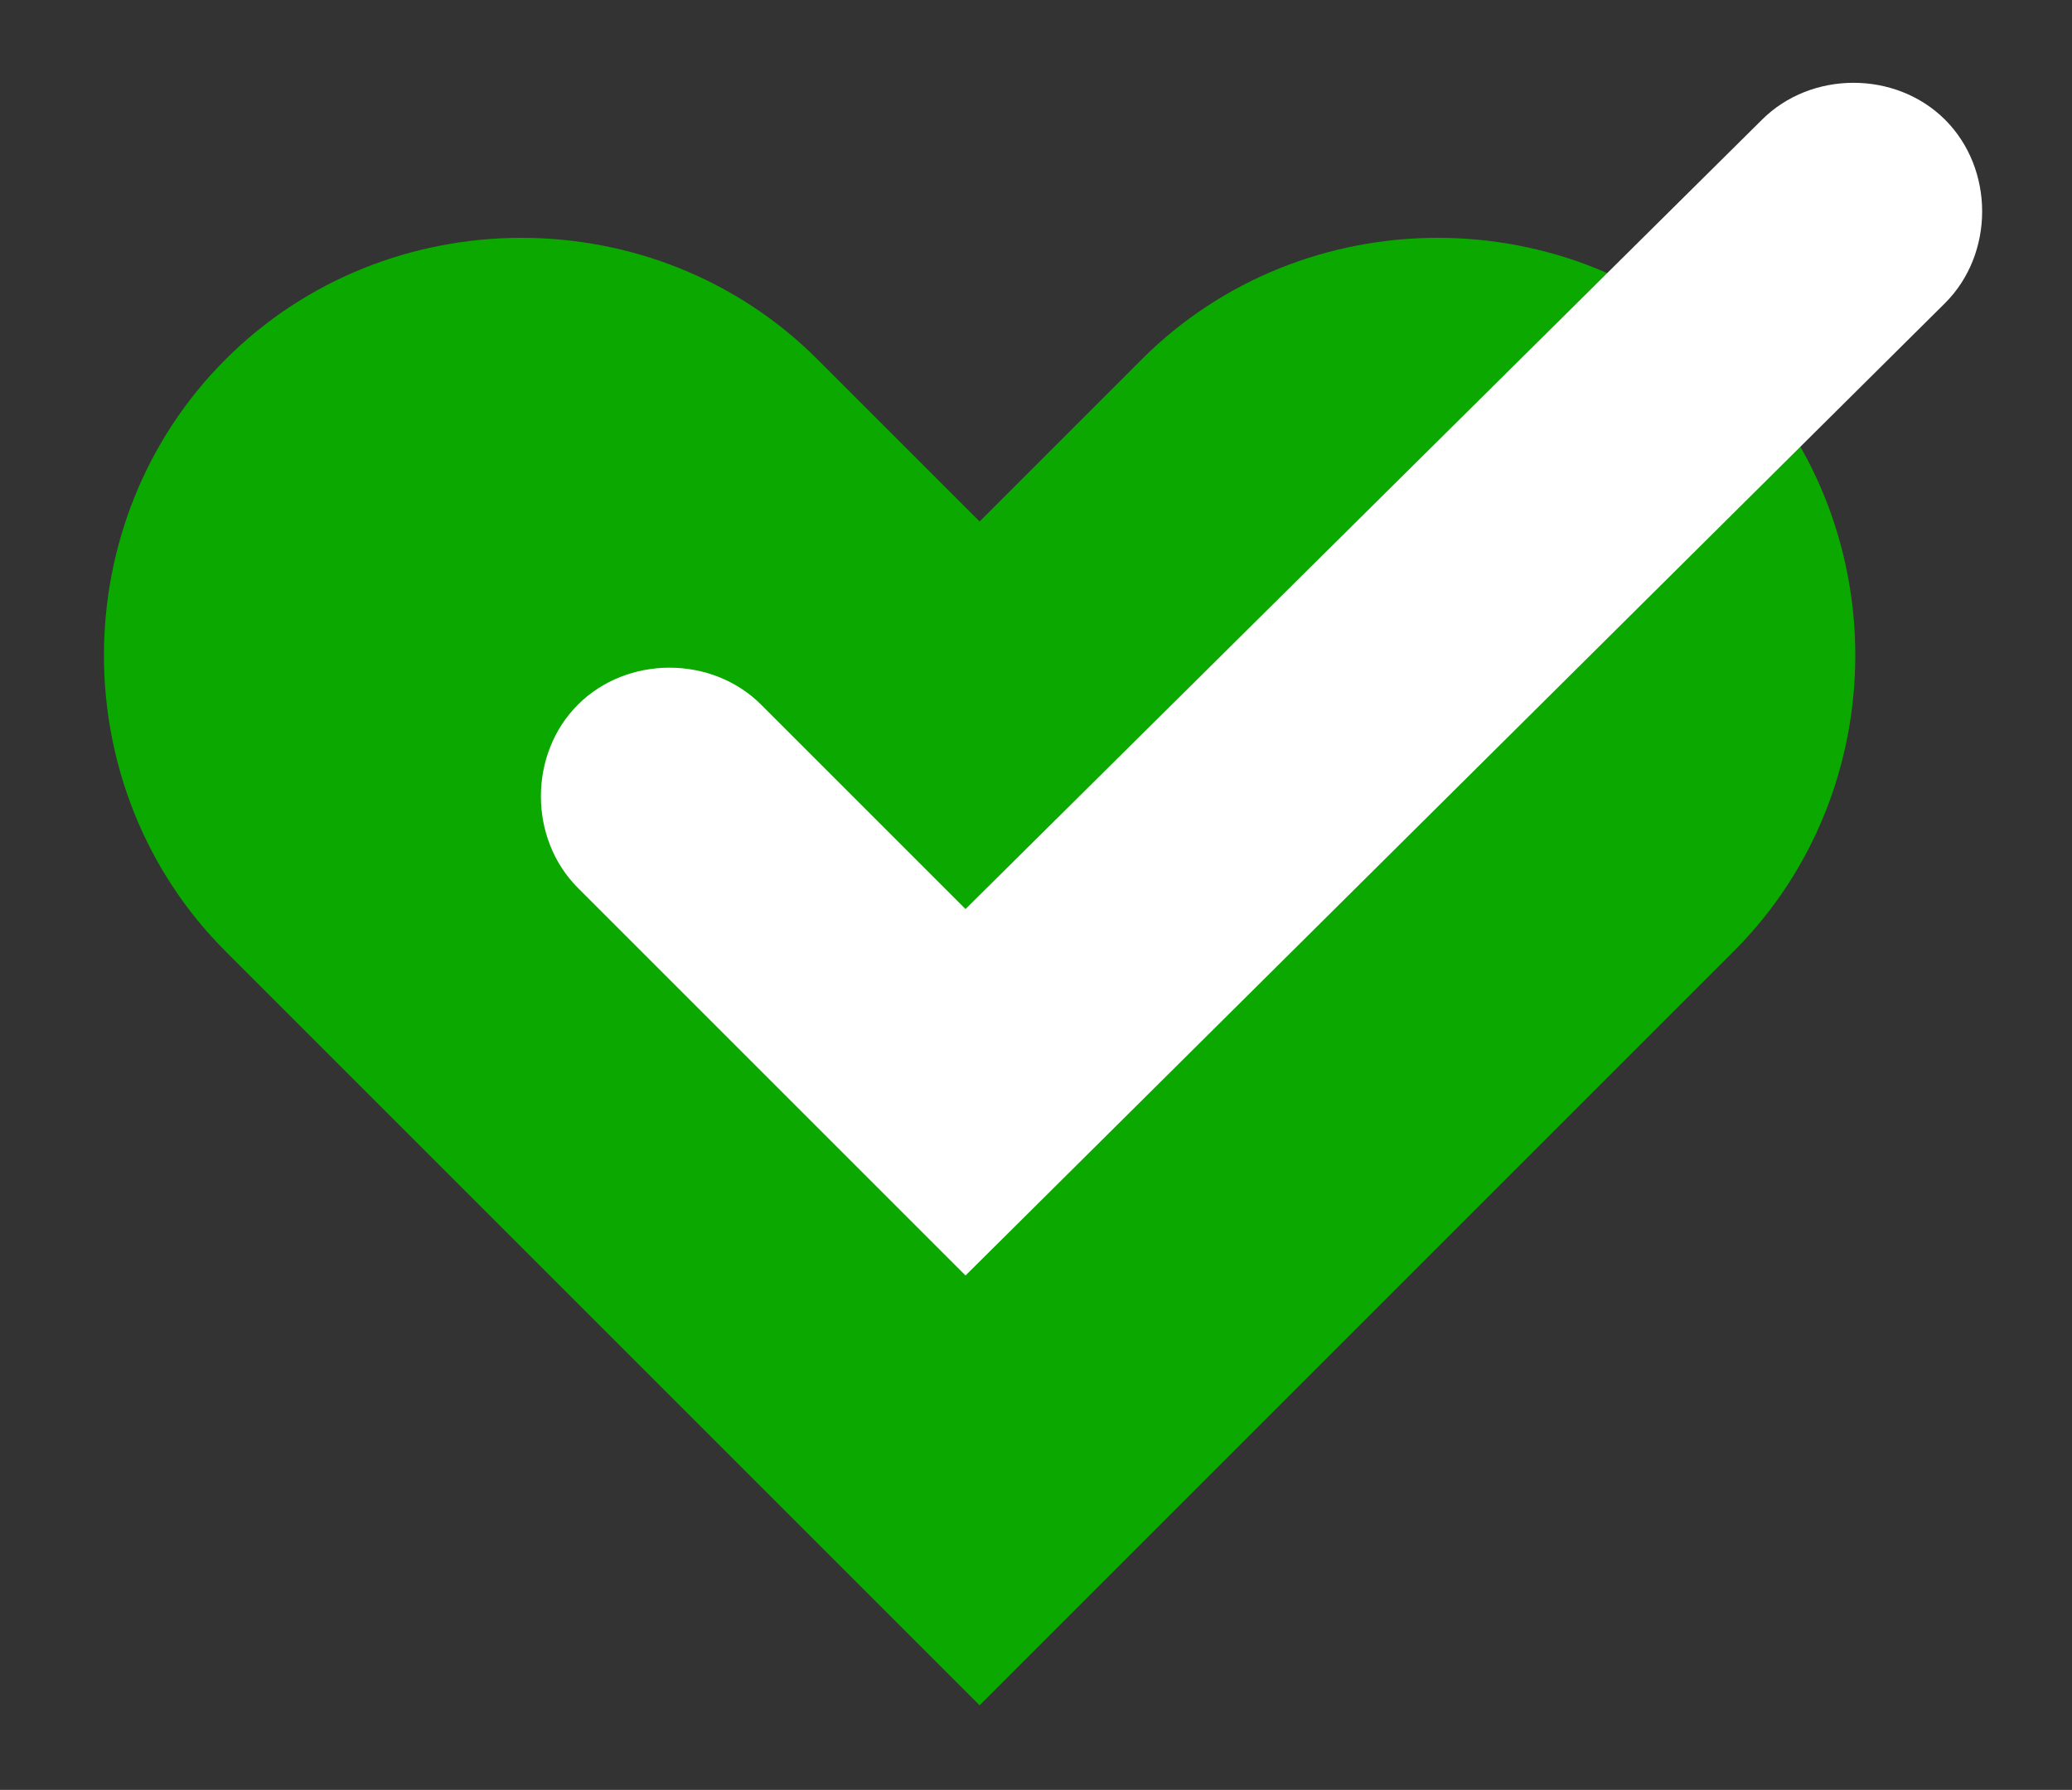
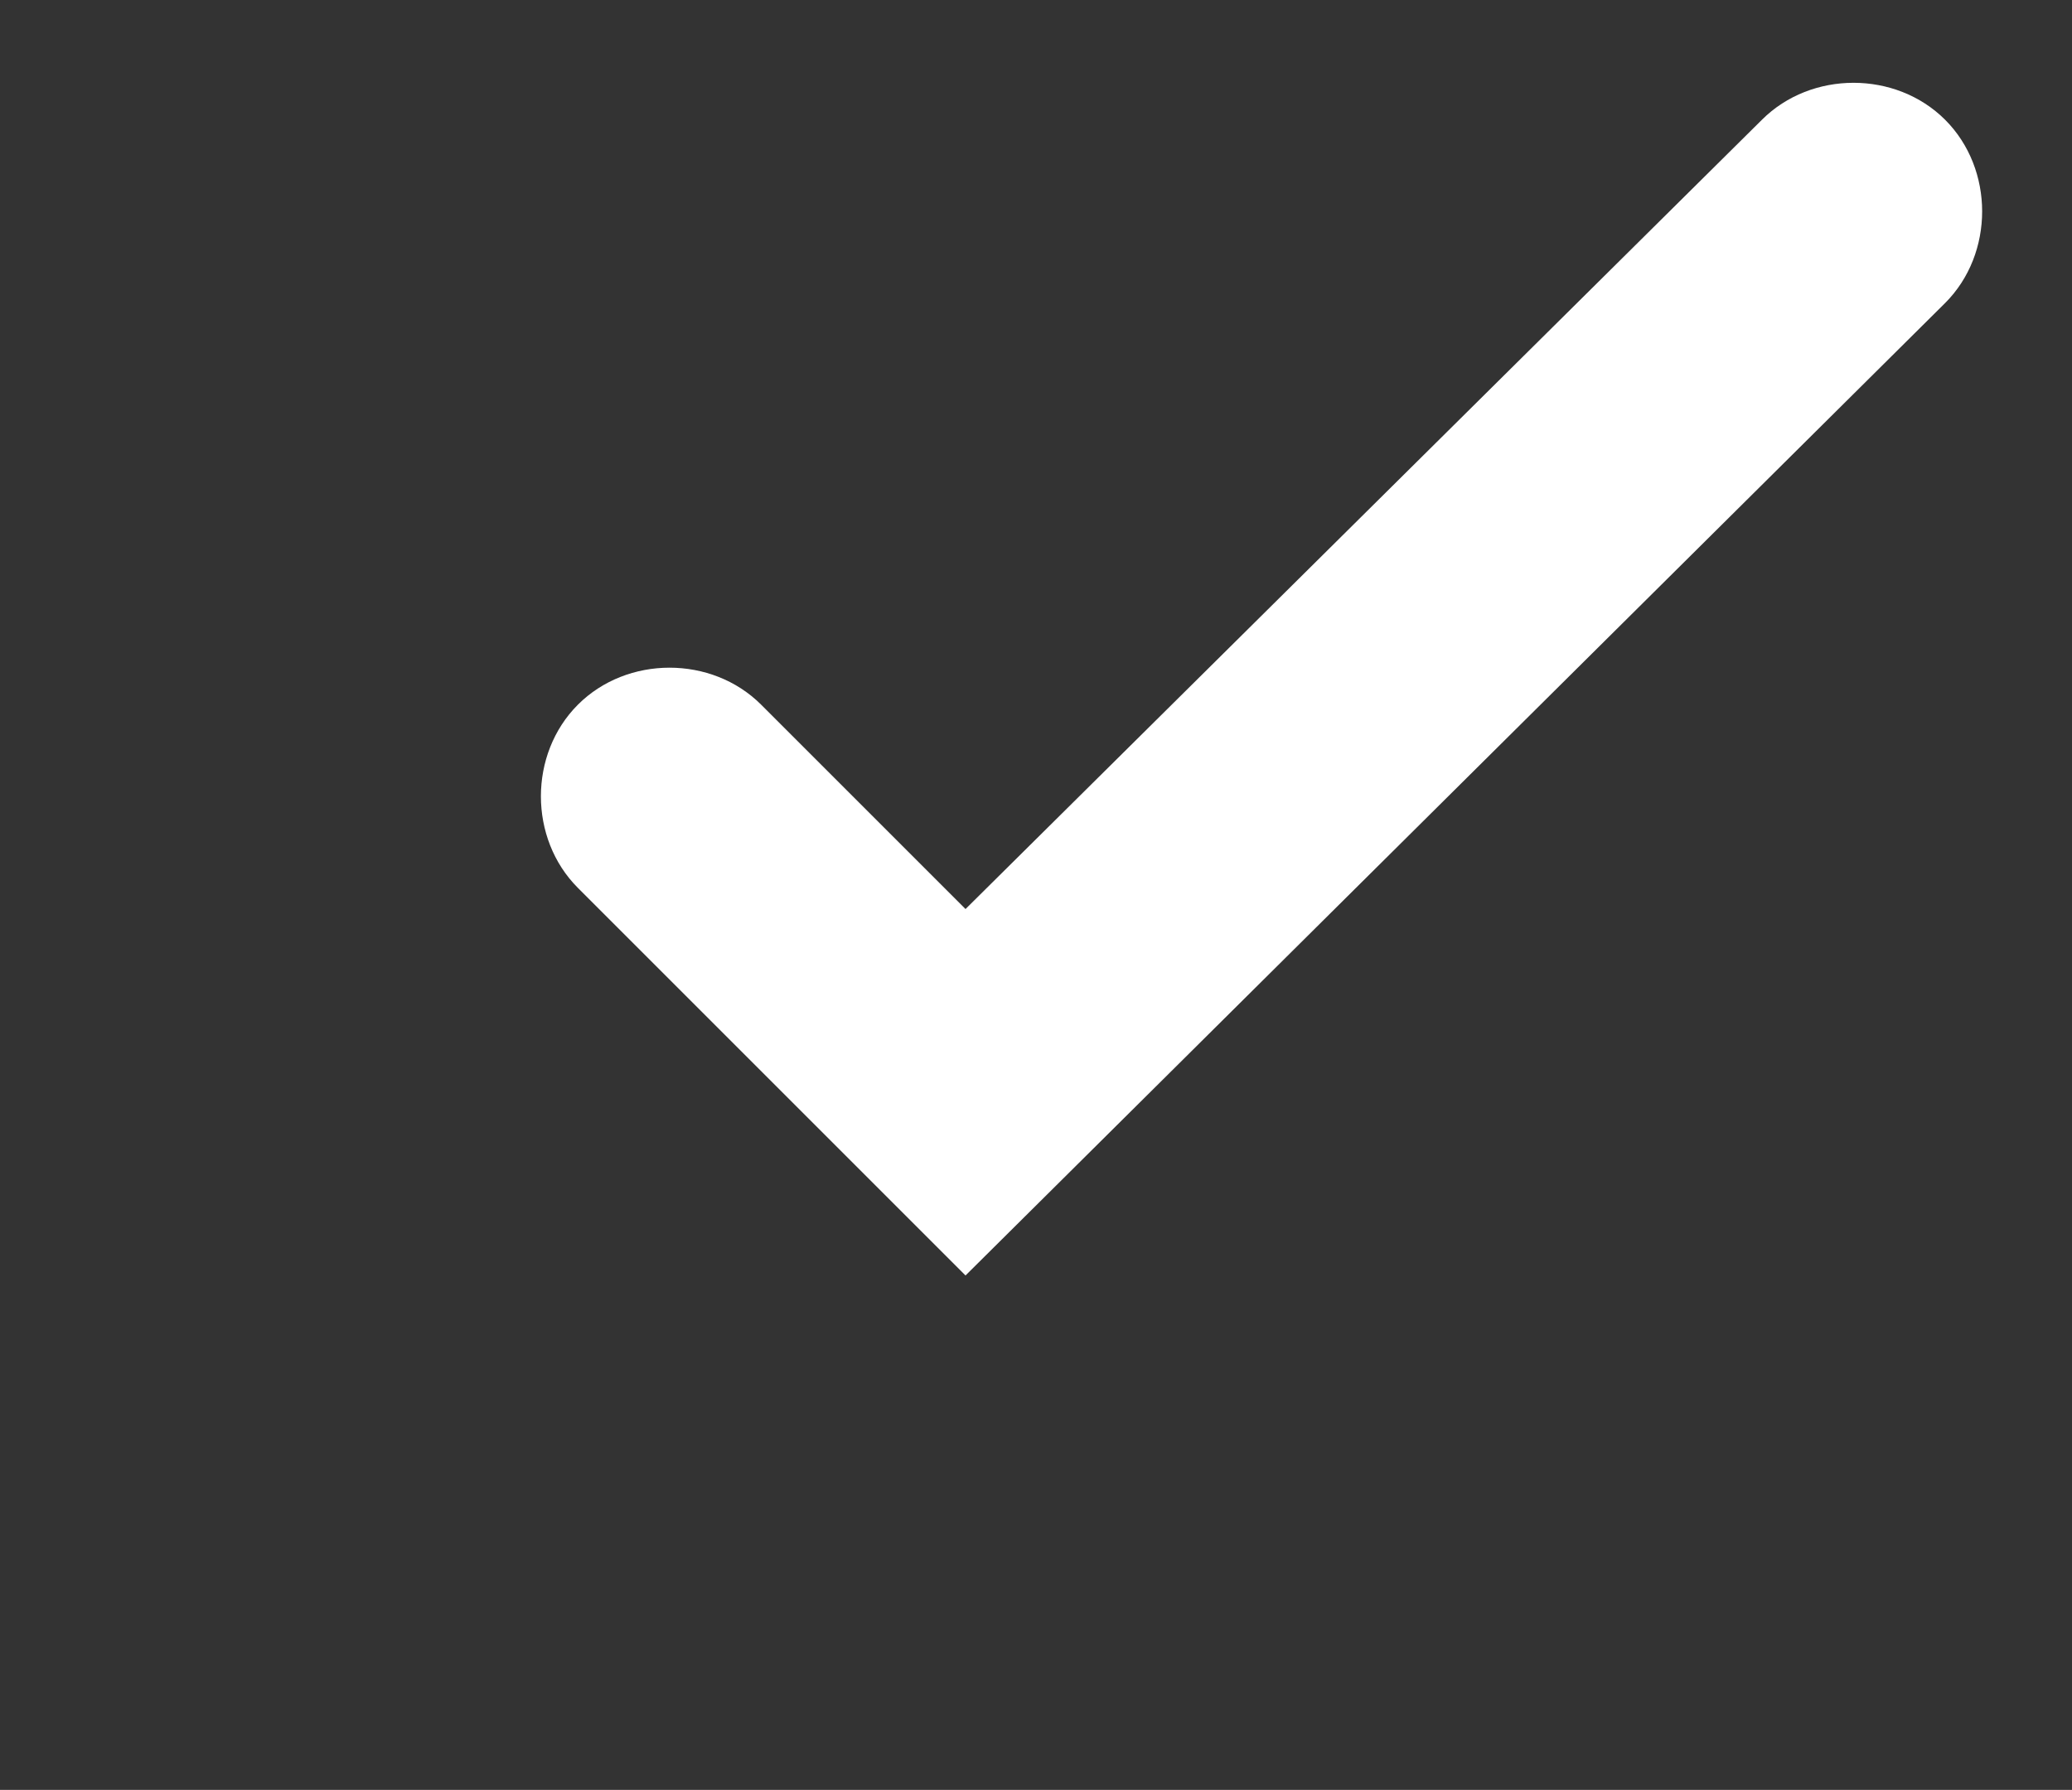
<svg xmlns="http://www.w3.org/2000/svg" version="1.1" id="Gruppe_787" x="0px" y="0px" viewBox="0 0 29.4 25.4" style="enable-background:new 0 0 29.4 25.4;" xml:space="preserve">
  <rect x="0" y="0" width="29.4" height="25.4" fill="#333333" stroke="none" />
  <style type="text/css">
	.st0{fill:#0BA800;}
	.st1{fill:#FFFFFF;}
</style>
-   <path id="Pfad_126" class="st0" d="M24.6,5.1c-2.3-2.3-6.1-2.3-8.4,0l-2.3,2.3l-2.3-2.3c-2.3-2.3-6.1-2.3-8.4,0  c-2.3,2.3-2.3,6.1,0,8.4c0,0,0,0,0,0l2.3,2.3l8.4,8.4l8.4-8.4l2.3-2.3C26.9,11.2,26.9,7.4,24.6,5.1z" />
  <path id="Pfad_127" class="st1" d="M13.7,18.1l-5.5-5.5c-0.7-0.7-0.7-1.9,0-2.6c0,0,0,0,0,0c0.7-0.7,1.9-0.7,2.6,0c0,0,0,0,0,0  l2.9,2.9L25,1.7c0.7-0.7,1.9-0.7,2.6,0c0,0,0,0,0,0c0.7,0.7,0.7,1.9,0,2.6c0,0,0,0,0,0L13.7,18.1z" />
</svg>